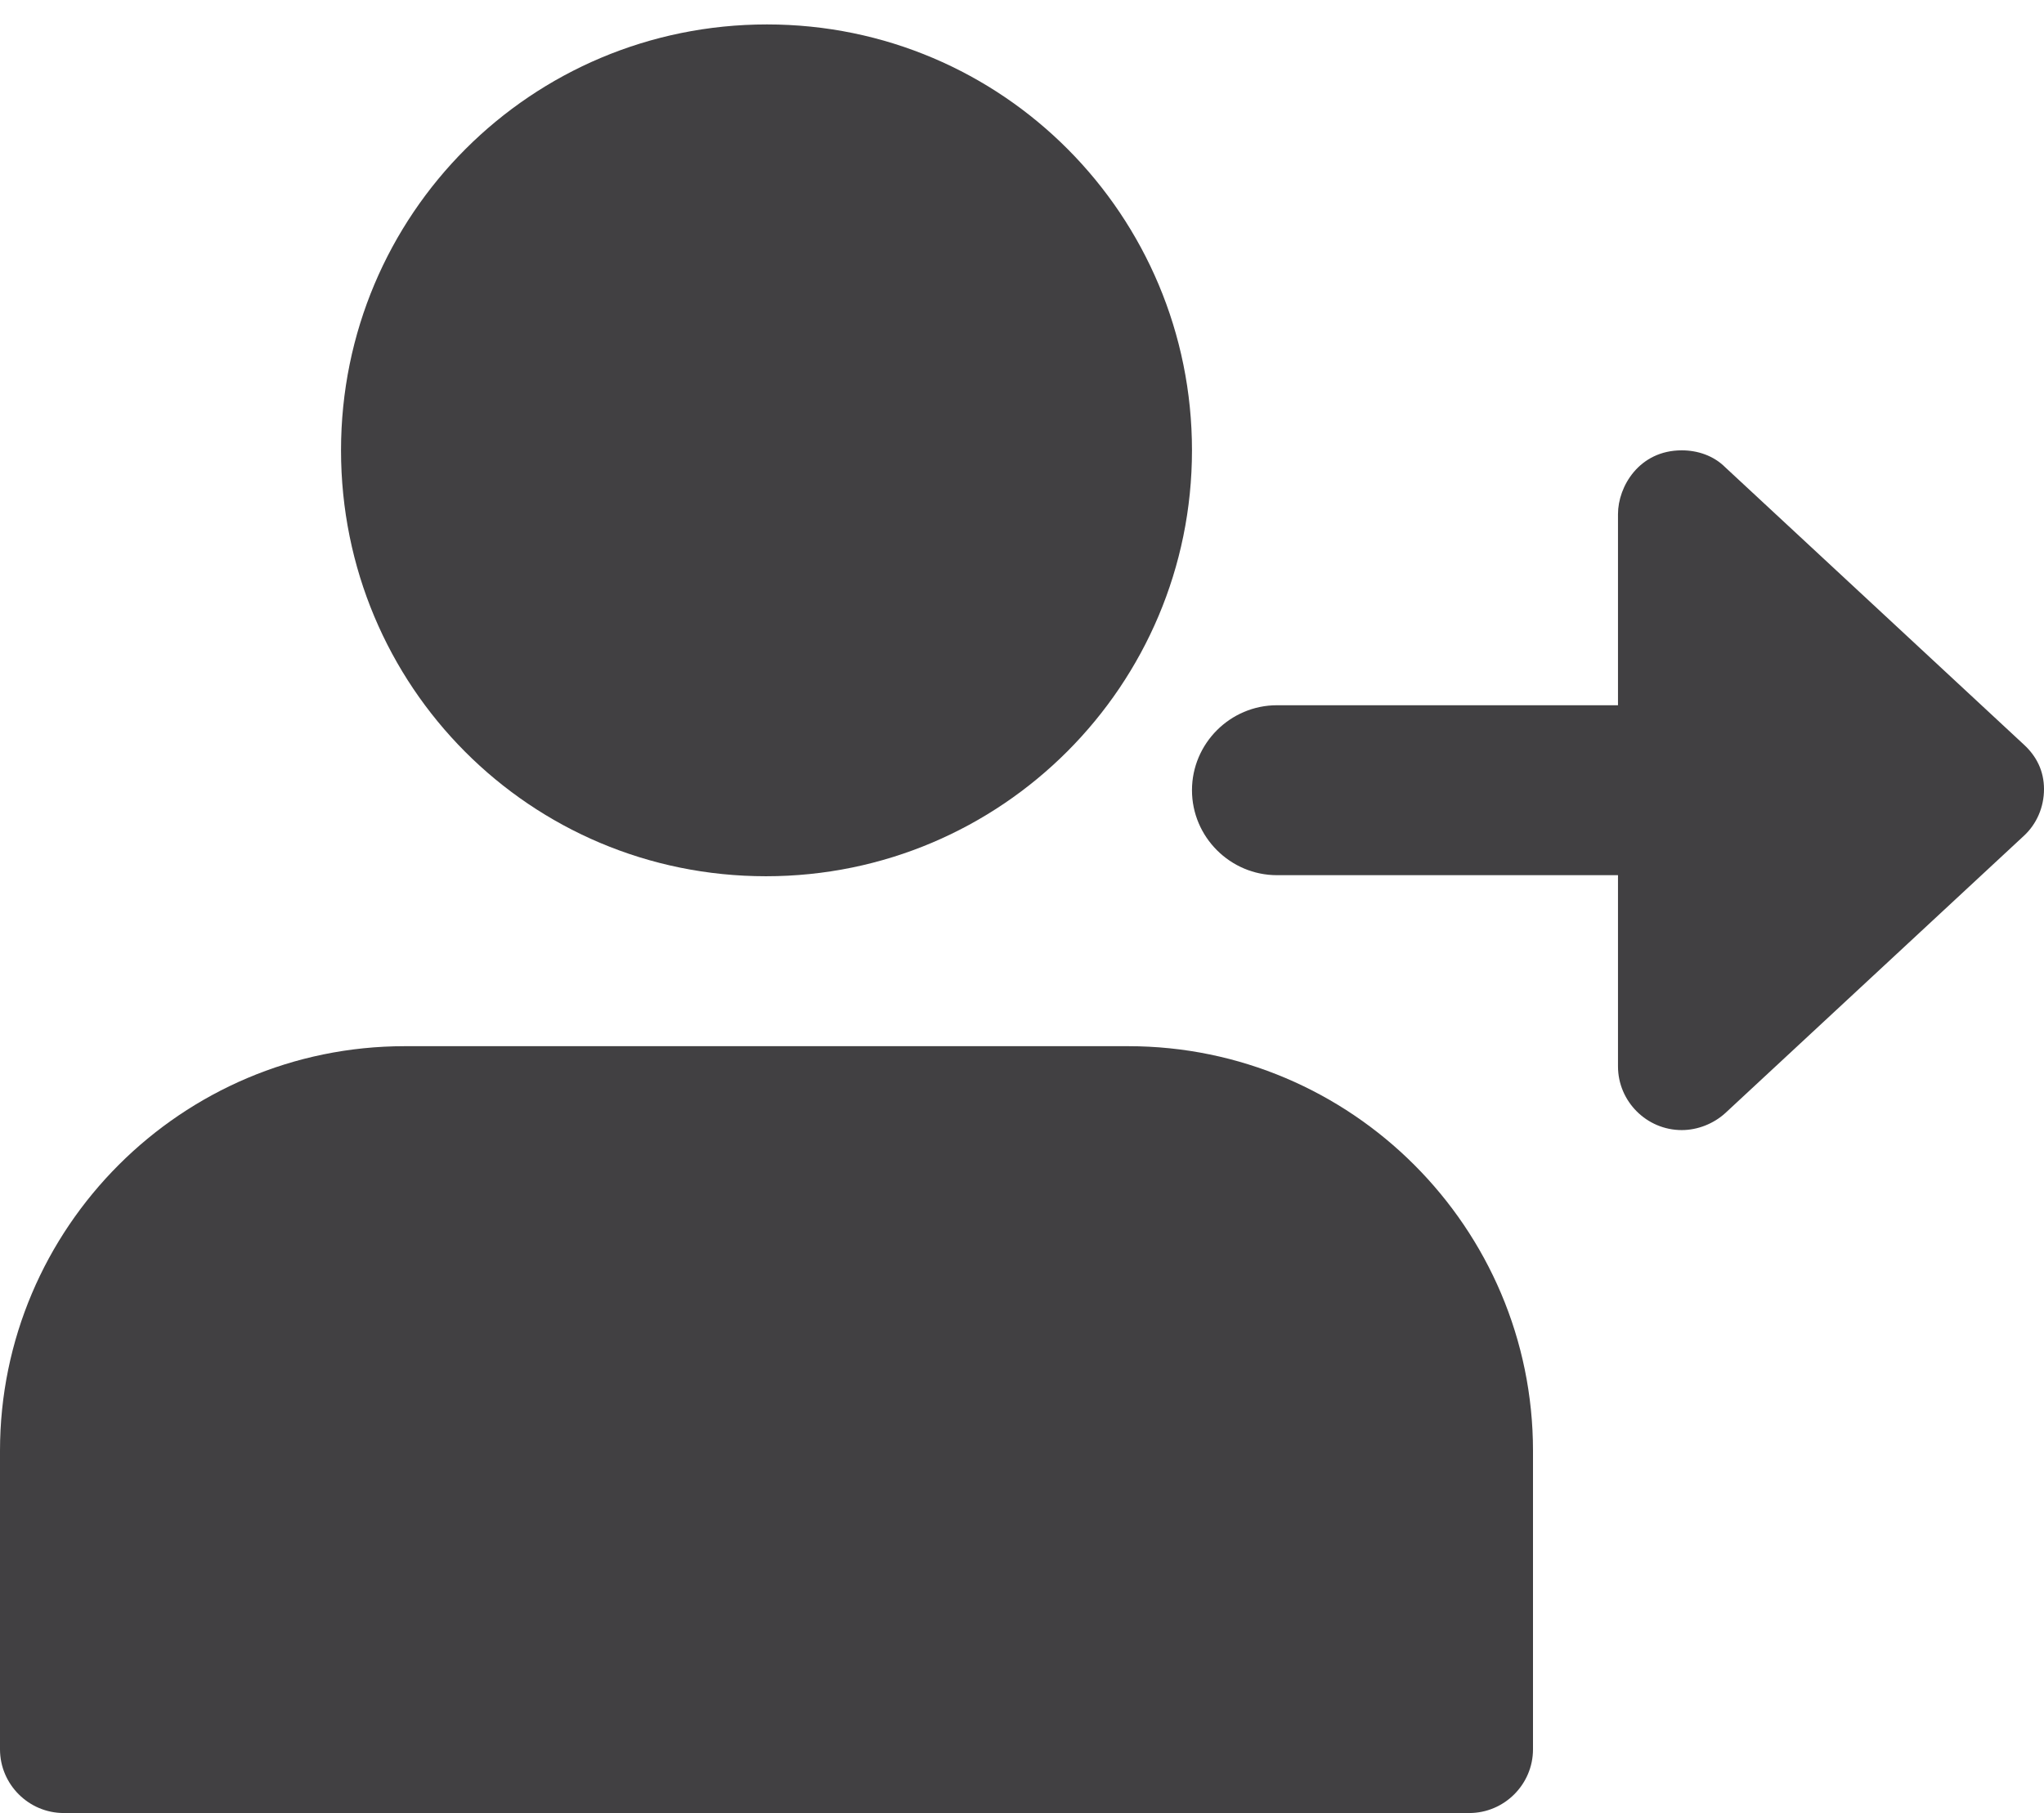
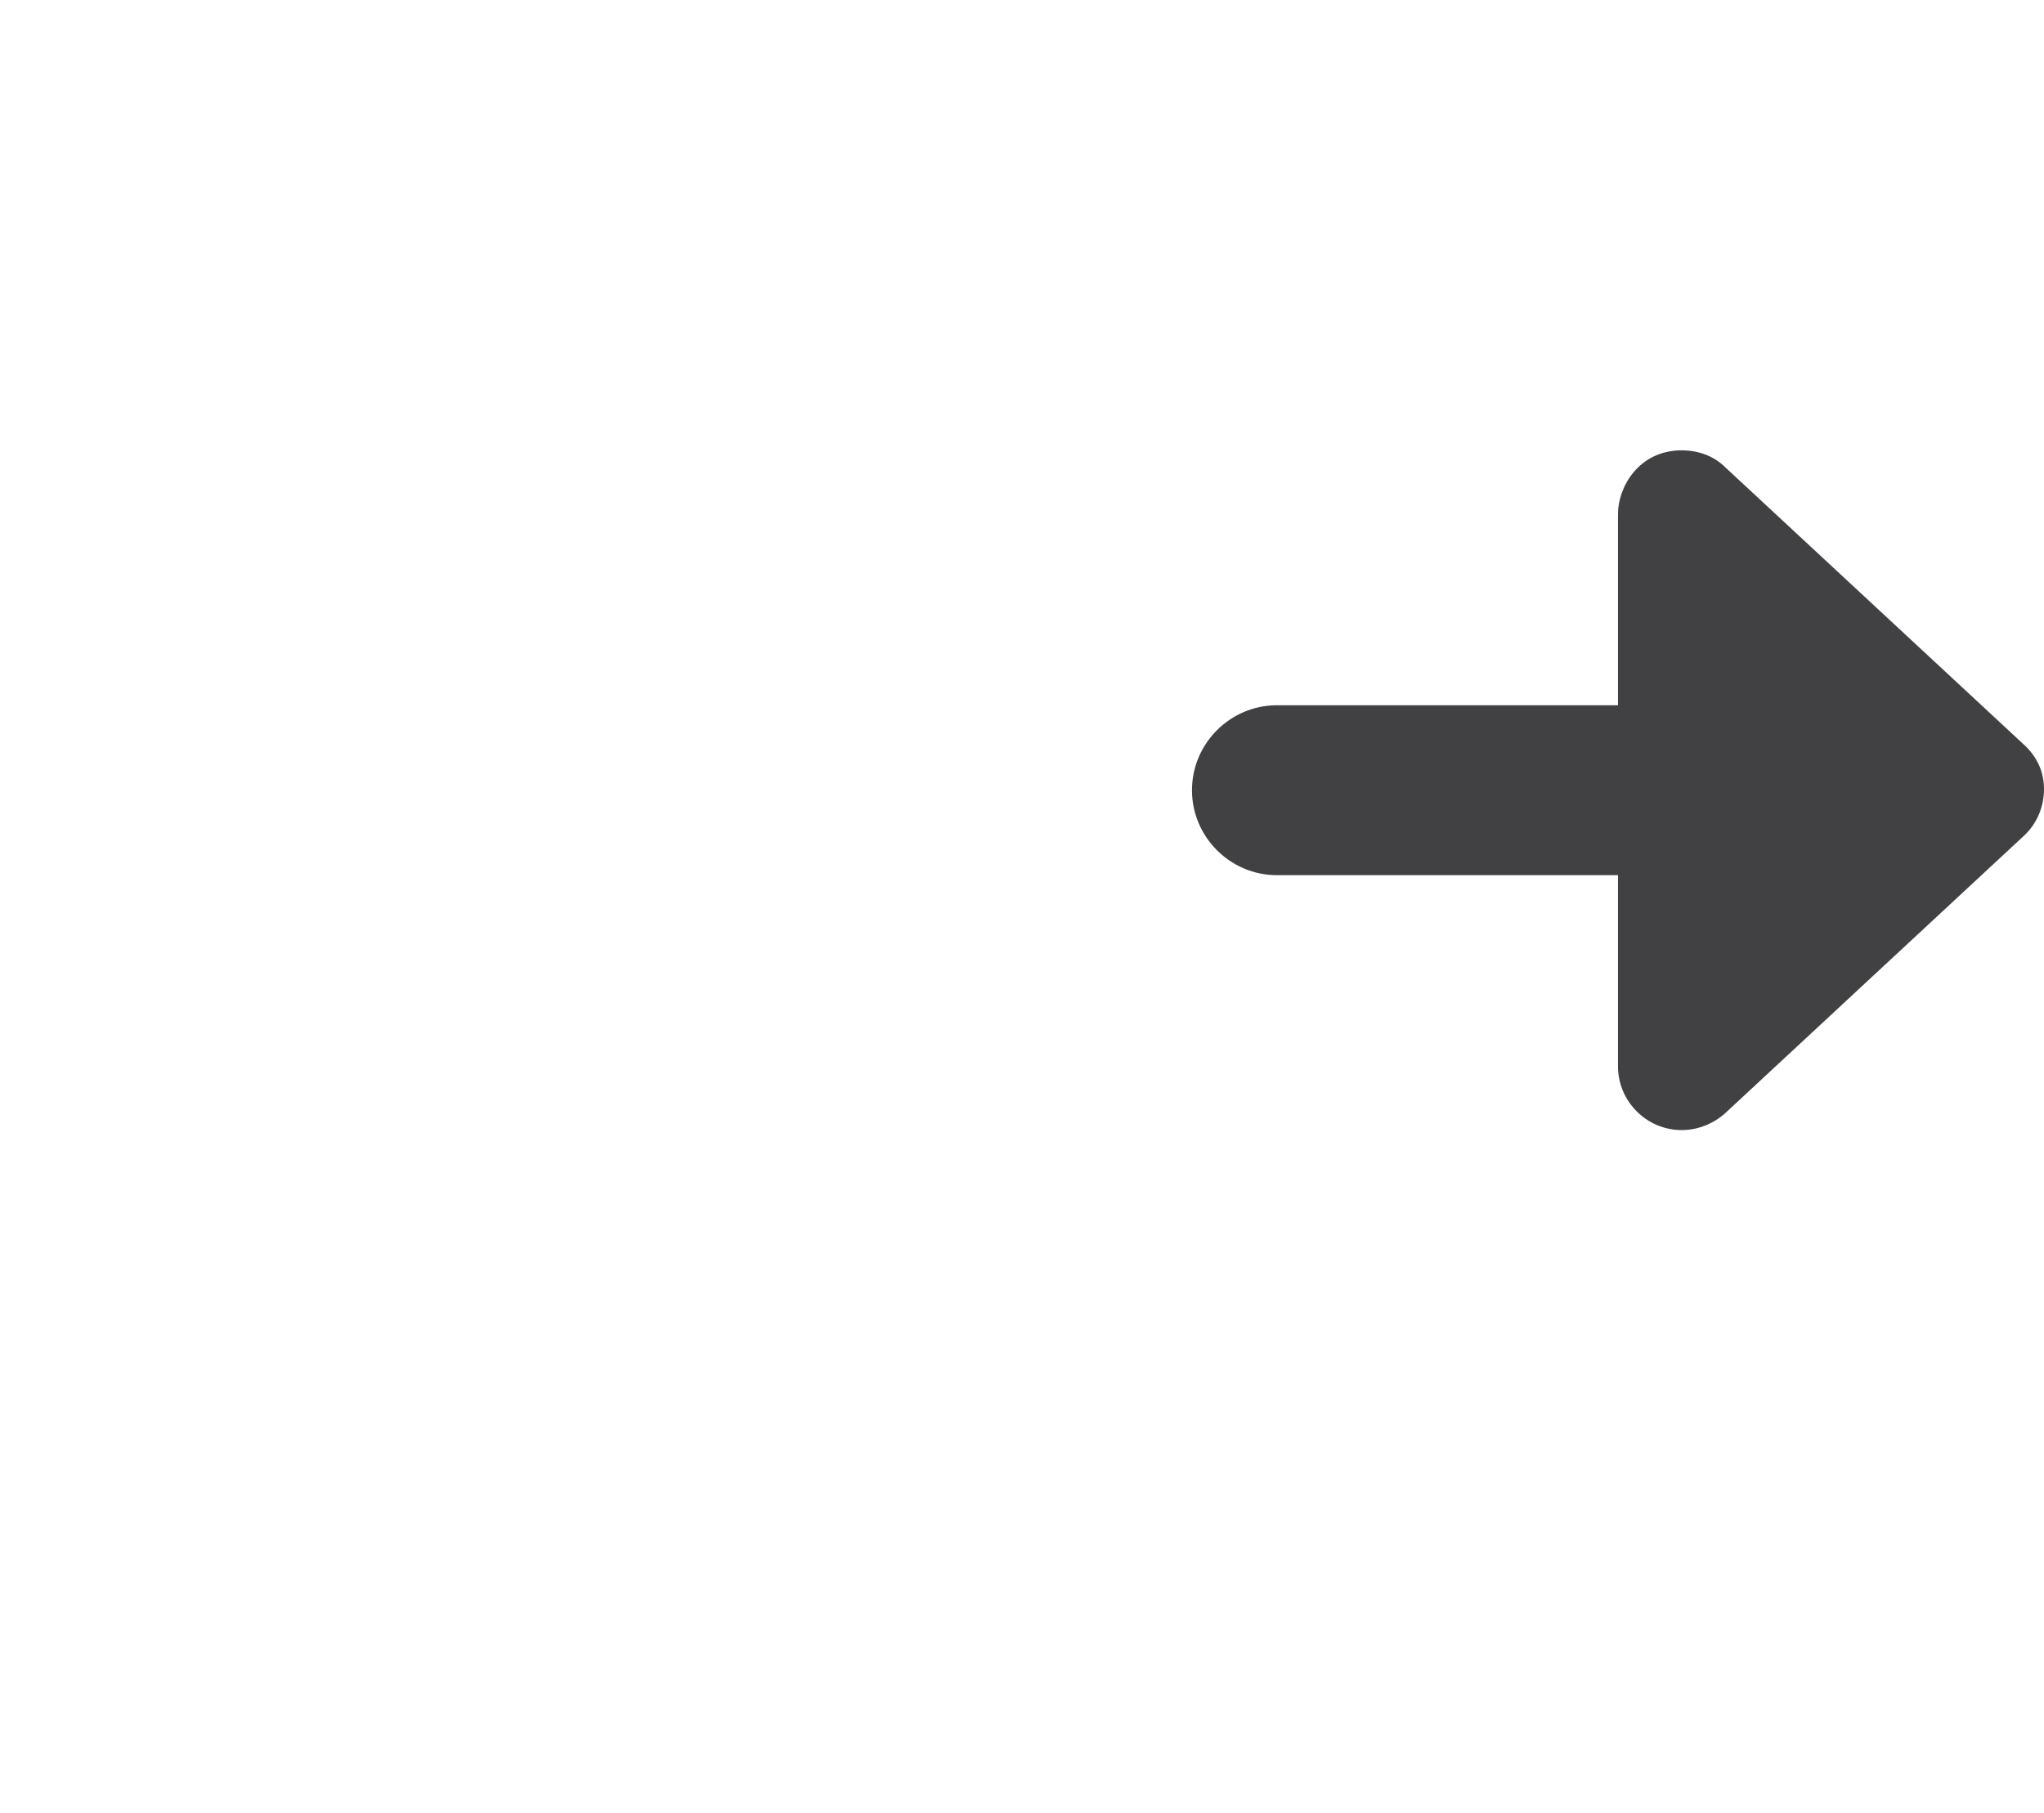
<svg xmlns="http://www.w3.org/2000/svg" version="1.1" id="Laag_1" x="0px" y="0px" viewBox="0 0 192.4 170.7" style="enable-background:new 0 0 192.4 170.7;" xml:space="preserve">
  <style type="text/css">
	.st0{fill:#414042;}
</style>
  <g>
    <g>
-       <path class="st0" d="M112.2,42.4c0,22.1-17.9,40.1-40.1,40.1S32.1,64.6,32.1,42.4S50,2.3,72.2,2.3S112.2,20.3,112.2,42.4z" />
-       <path class="st0" d="M106.2,98.5H38.1c-21,0-38.1,17.1-38.1,38.1v28.1c0,3.3,2.7,6,6,6h132.3c3.3,0,6-2.7,6-6v-28.1    C144.3,115.6,127.2,98.5,106.2,98.5z" />
      <path class="st0" d="M190.5,70.1L162.4,44c-1.1-1.1-2.6-1.6-4.1-1.6c-4,0-6,3.4-6,6v18h-32.1c-4.4,0-8,3.6-8,8s3.6,8,8,8h32.1v18    c0,3.3,2.7,6,6,6c1.5,0,3-0.6,4.1-1.6l28.1-26.1c1.2-1.1,1.9-2.7,1.9-4.4S191.7,71.2,190.5,70.1z" />
    </g>
  </g>
</svg>